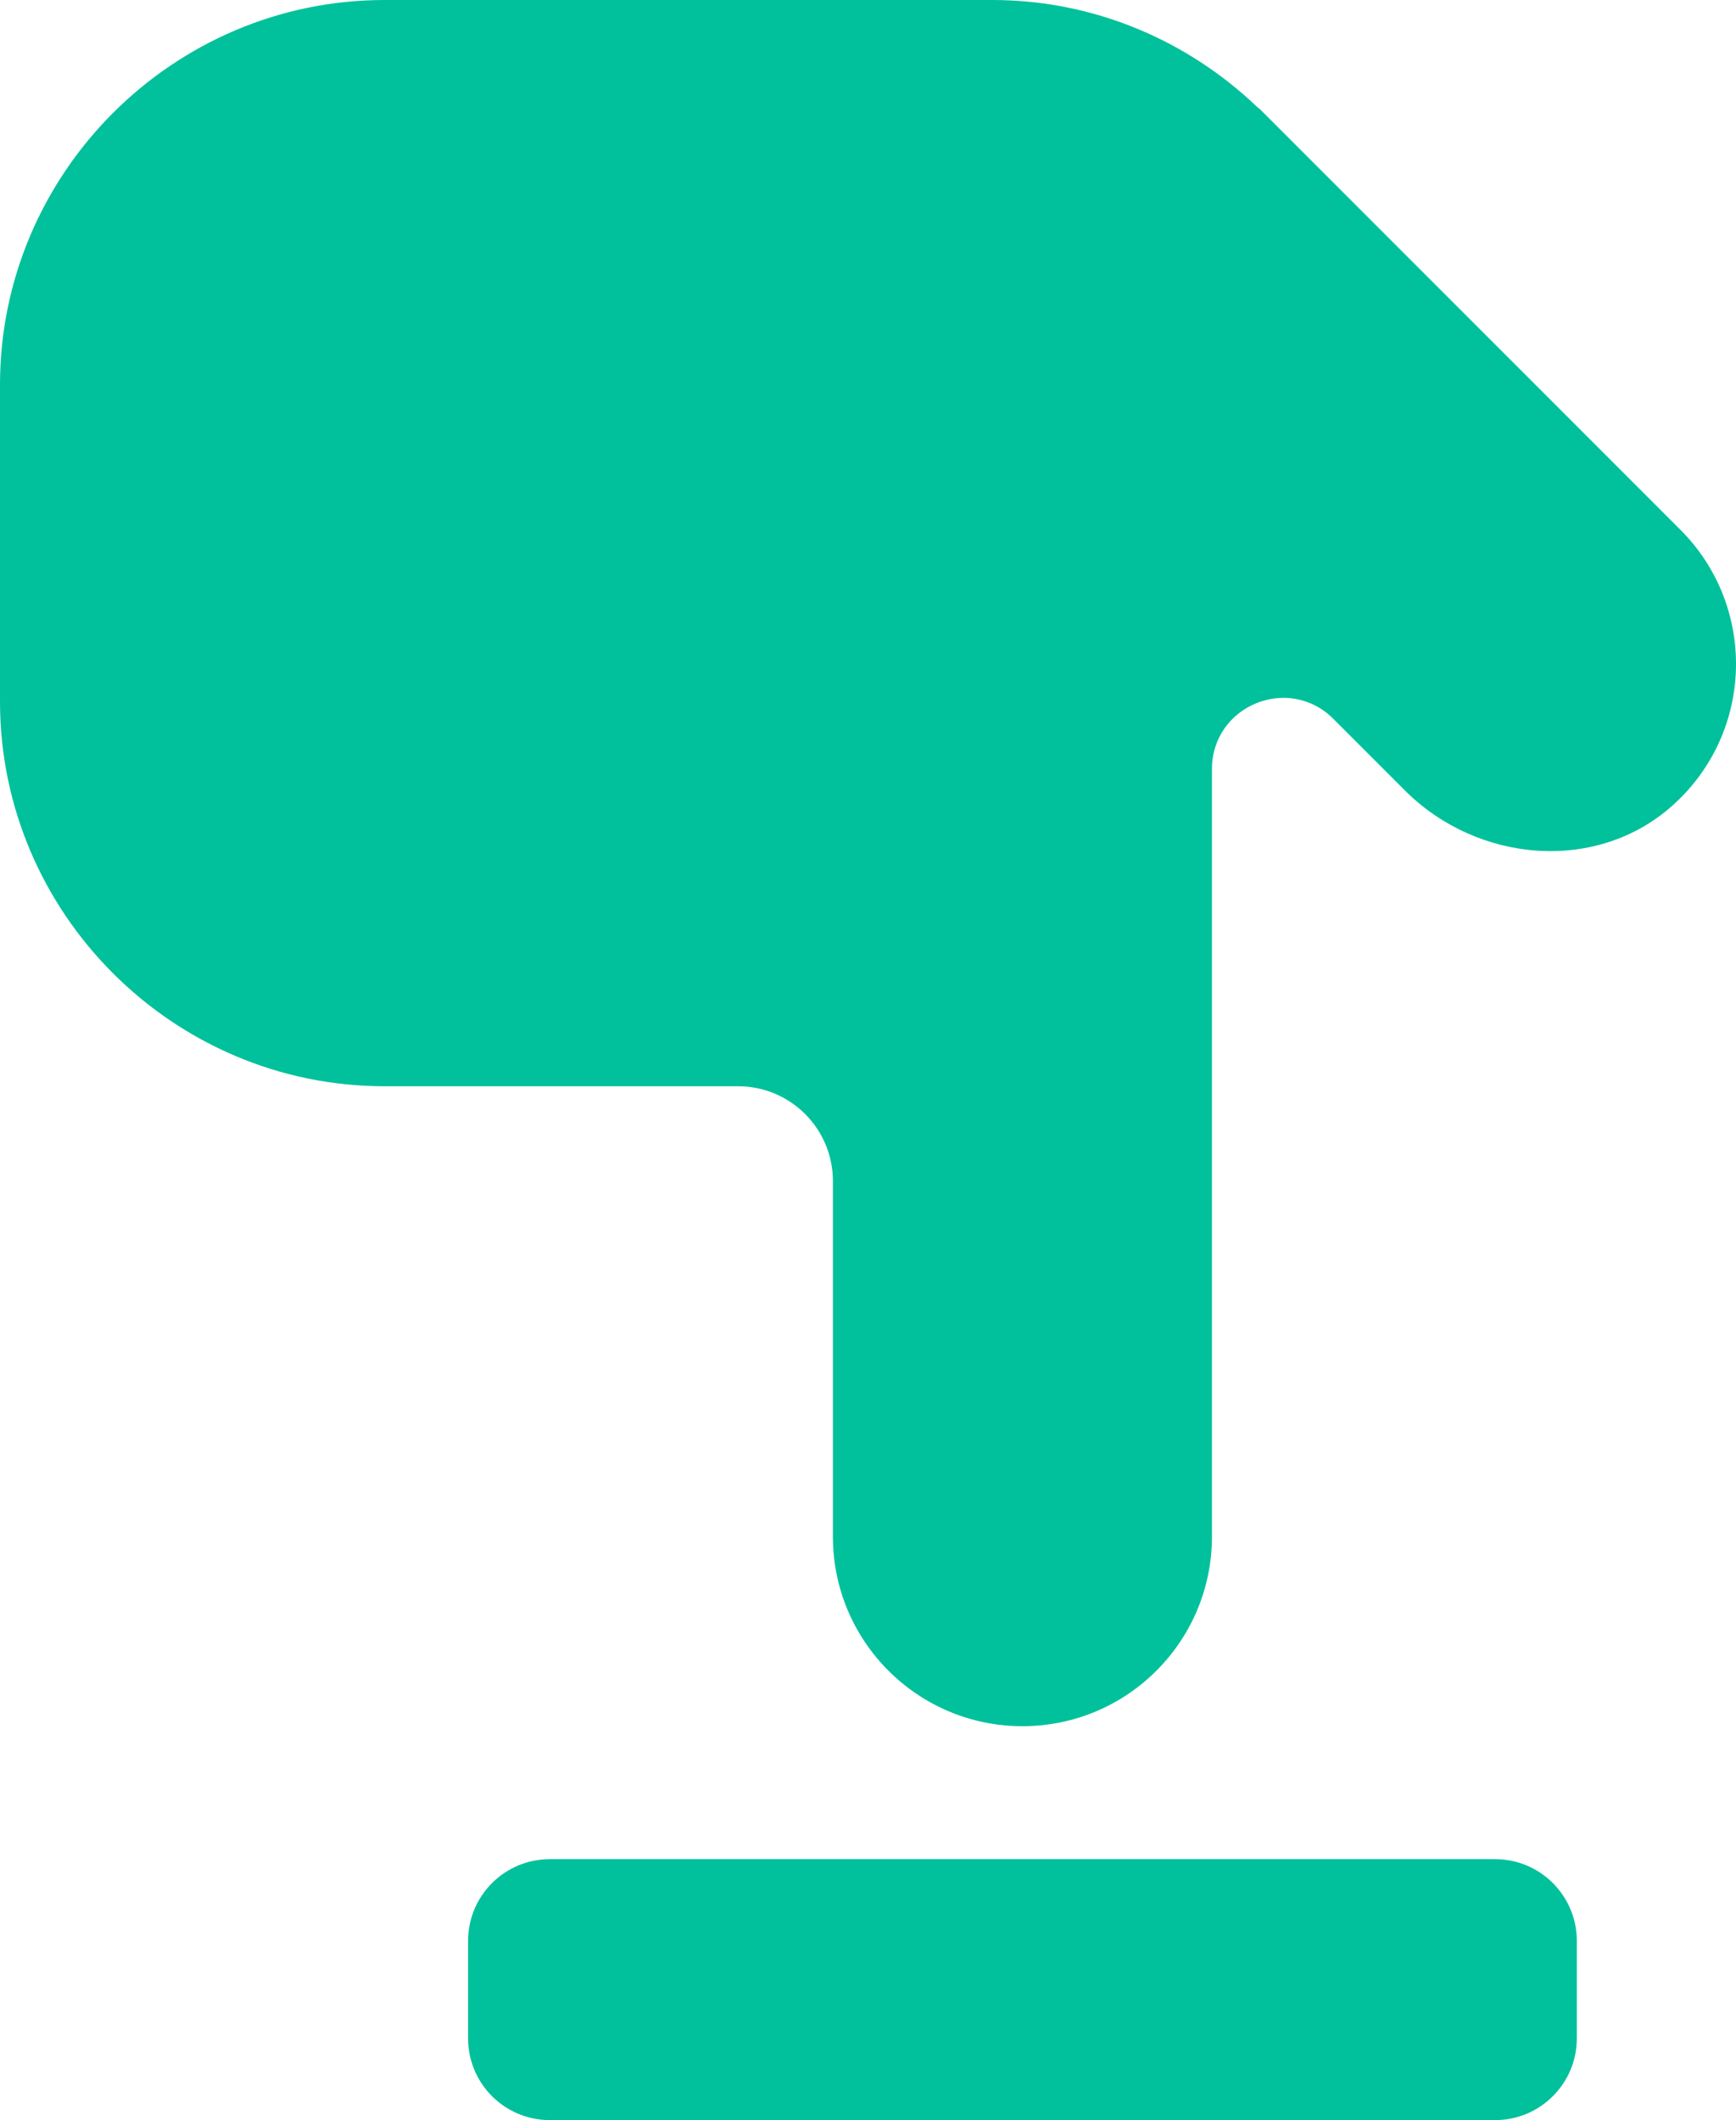
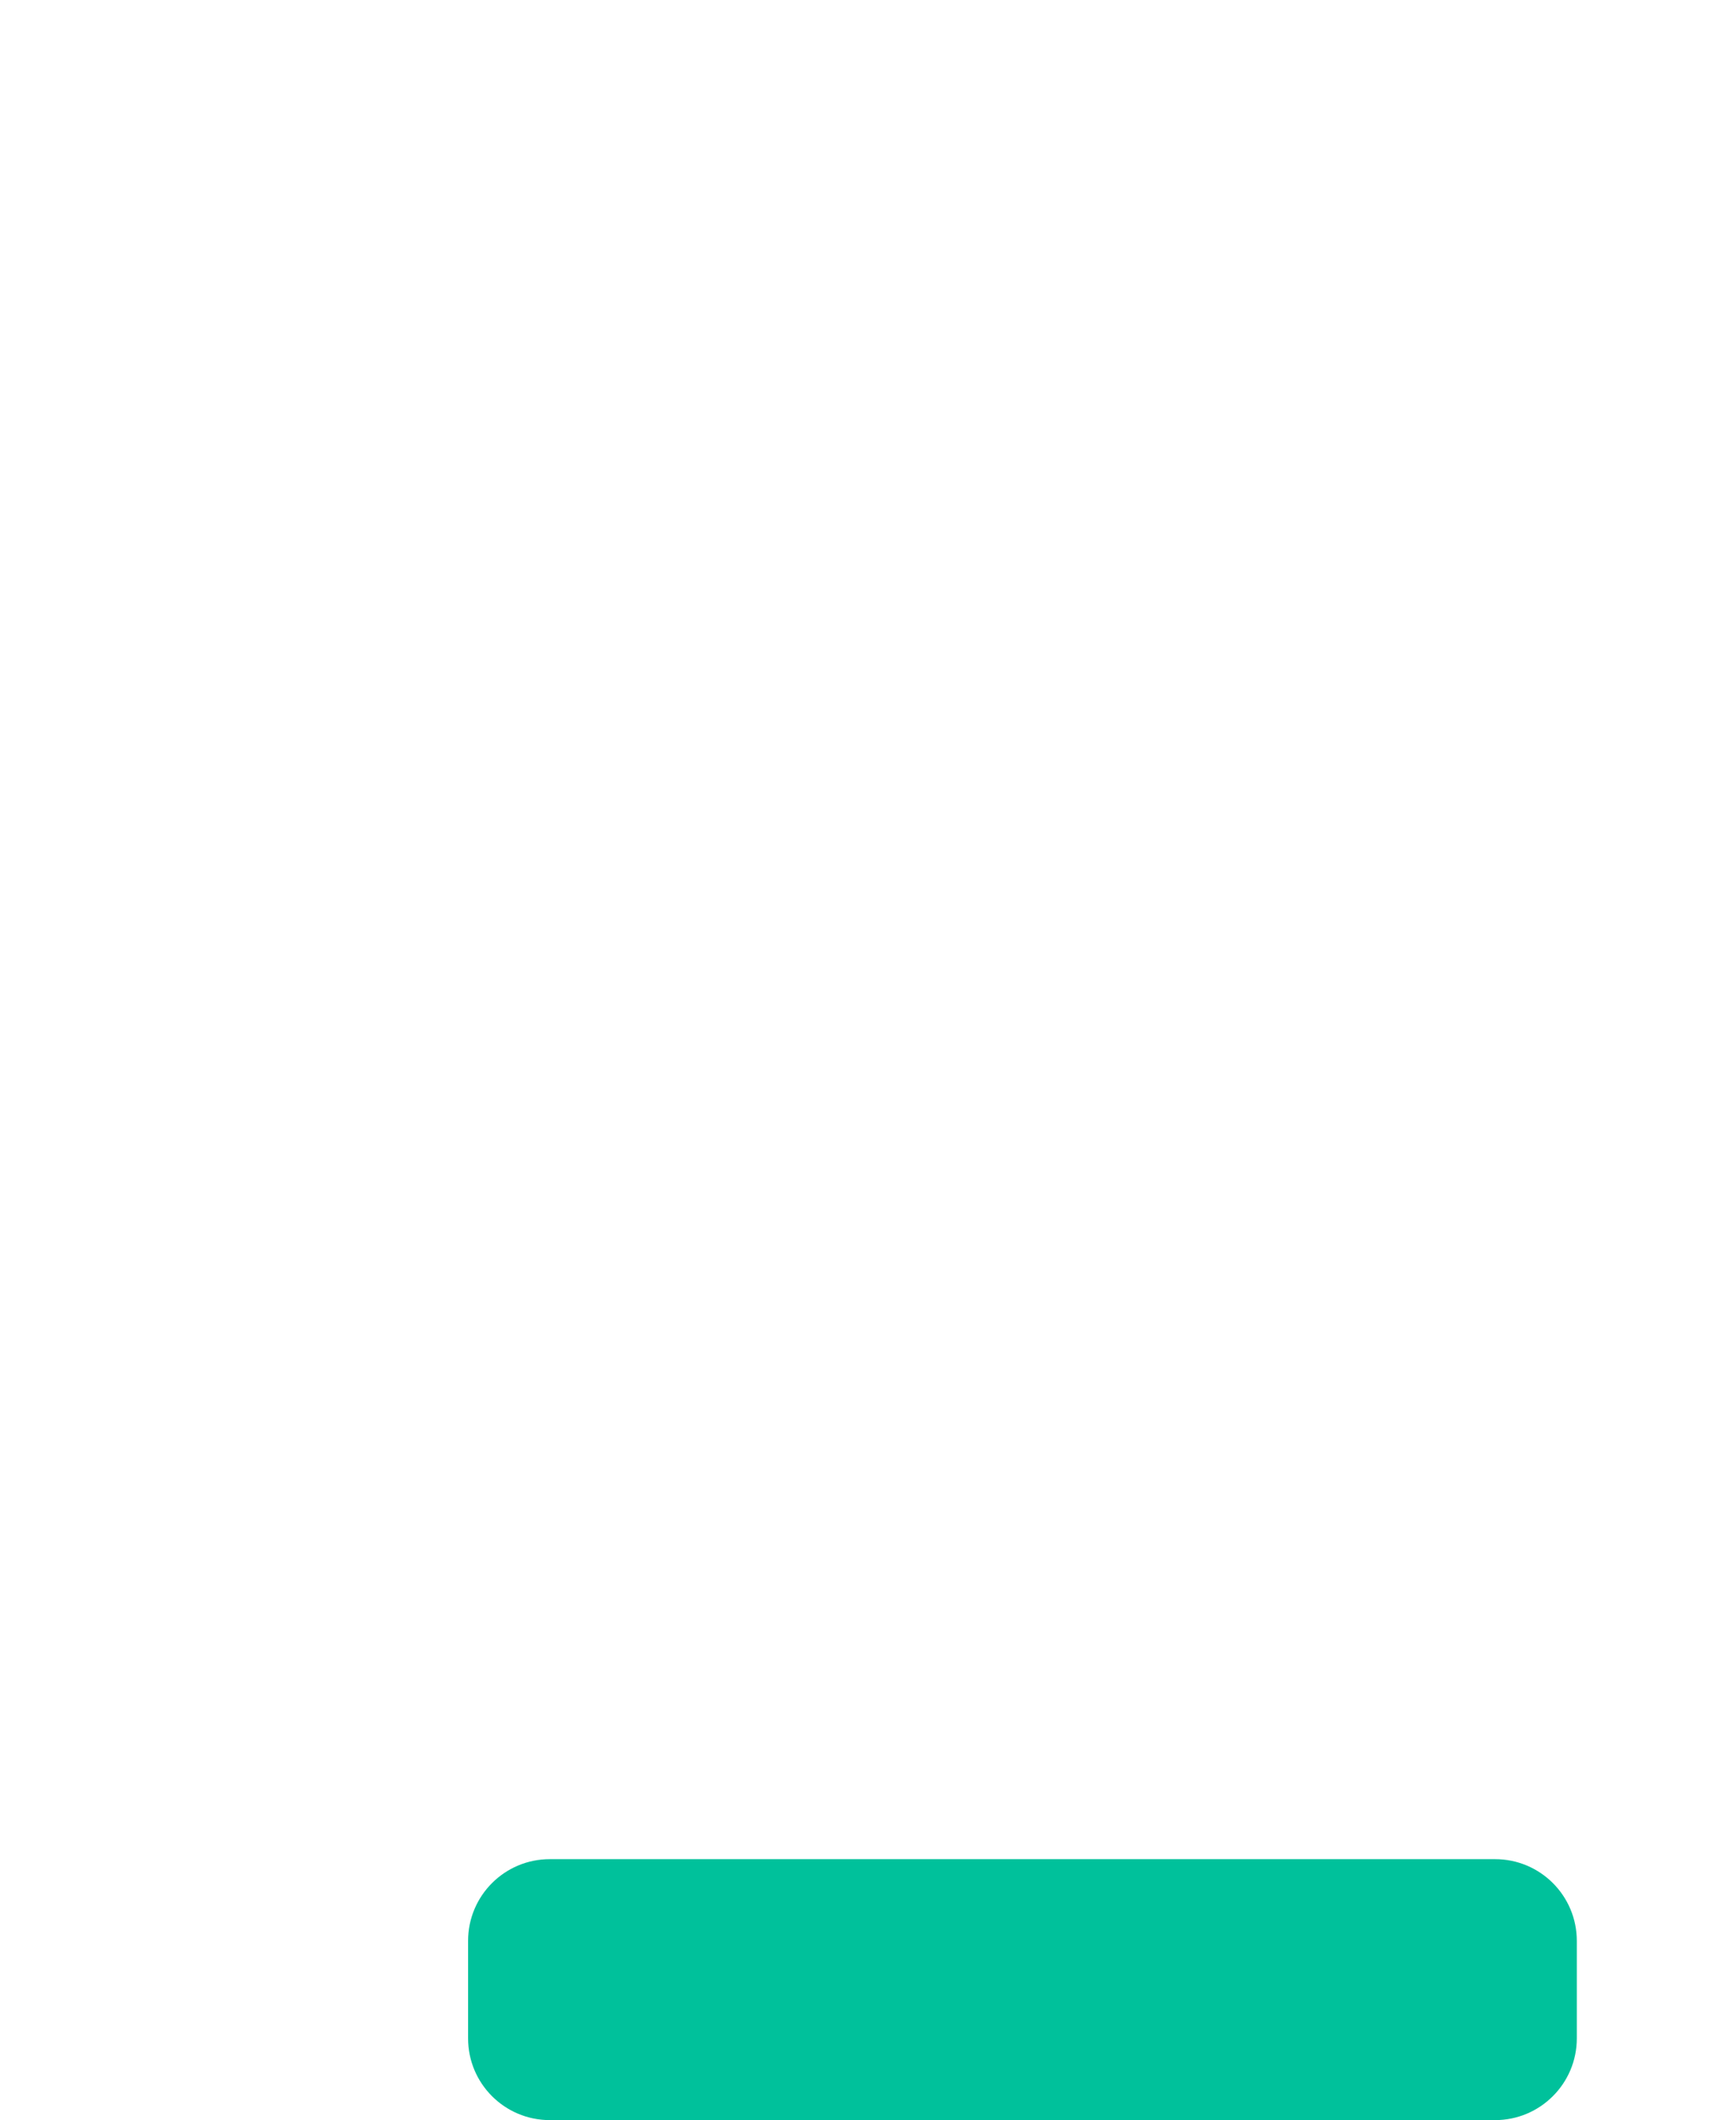
<svg xmlns="http://www.w3.org/2000/svg" version="1.1" id="main" x="0px" y="0px" viewBox="0 0 45.725 55.824" style="enable-background:new 0 0 45.725 55.824;" xml:space="preserve">
  <style type="text/css">
	.st0{fill:#00C19B;}
</style>
  <g>
    <path class="st0" d="M41.532,53.672v-2.567c0-1.189-0.963-2.152-2.152-2.152h-24.899   c-1.189,0-2.152,0.963-2.152,2.152v2.567c0,1.189,0.963,2.152,2.152,2.152h24.899   C40.568,55.824,41.532,54.86,41.532,53.672z" />
-     <path class="st0" d="M44.263,13.952L33.297,2.986l-0.021-0.021L33.193,2.882   c-0.026-0.025-0.056-0.042-0.082-0.067C31.29,1.077,28.834,0,26.134,0H10.128   C4.558,0,0,4.558,0,10.129v8.344c0,5.571,4.558,10.129,10.129,10.129h9.313   c1.378,0,2.496,1.118,2.496,2.496v9.362c0,2.757,2.235,4.992,4.992,4.992l0,0   c2.757,0,4.992-2.235,4.992-4.992v-5.953V20.251c0-1.668,2.016-2.503,3.196-1.324   l1.886,1.886c1.912,1.911,5.056,2.192,7.064,0.383   C46.211,19.266,46.275,15.965,44.263,13.952z" />
  </g>
</svg>